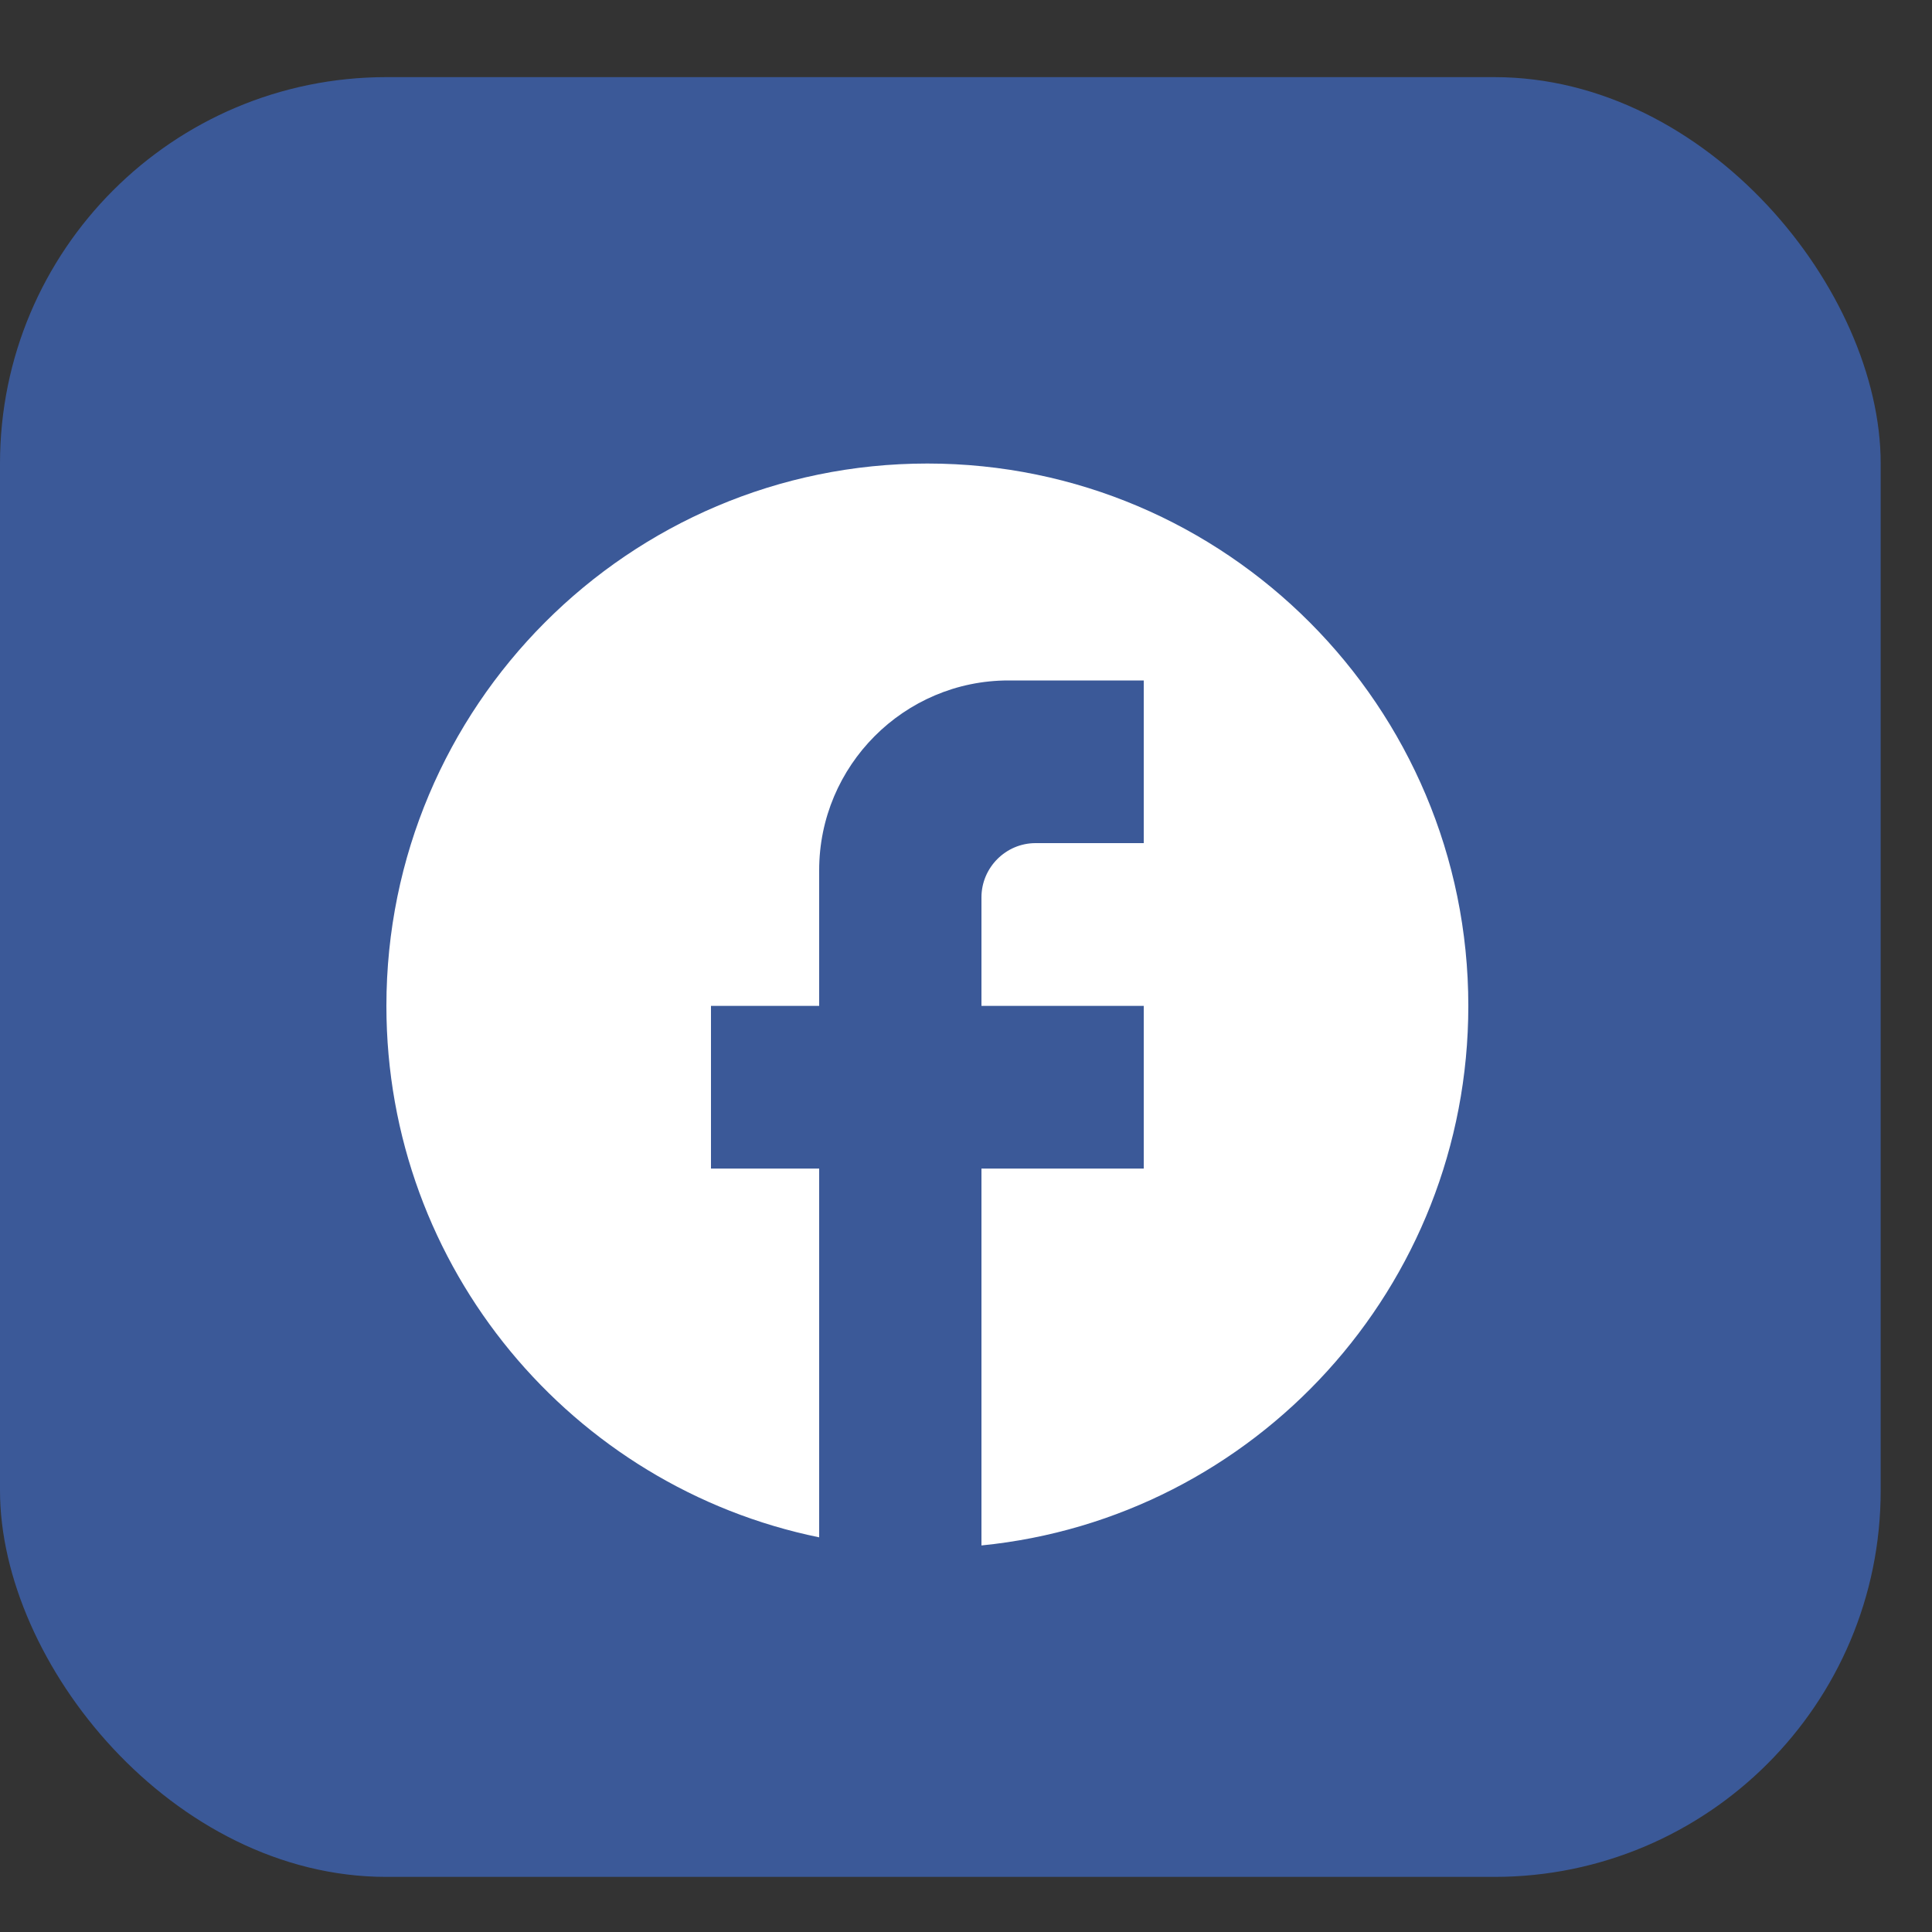
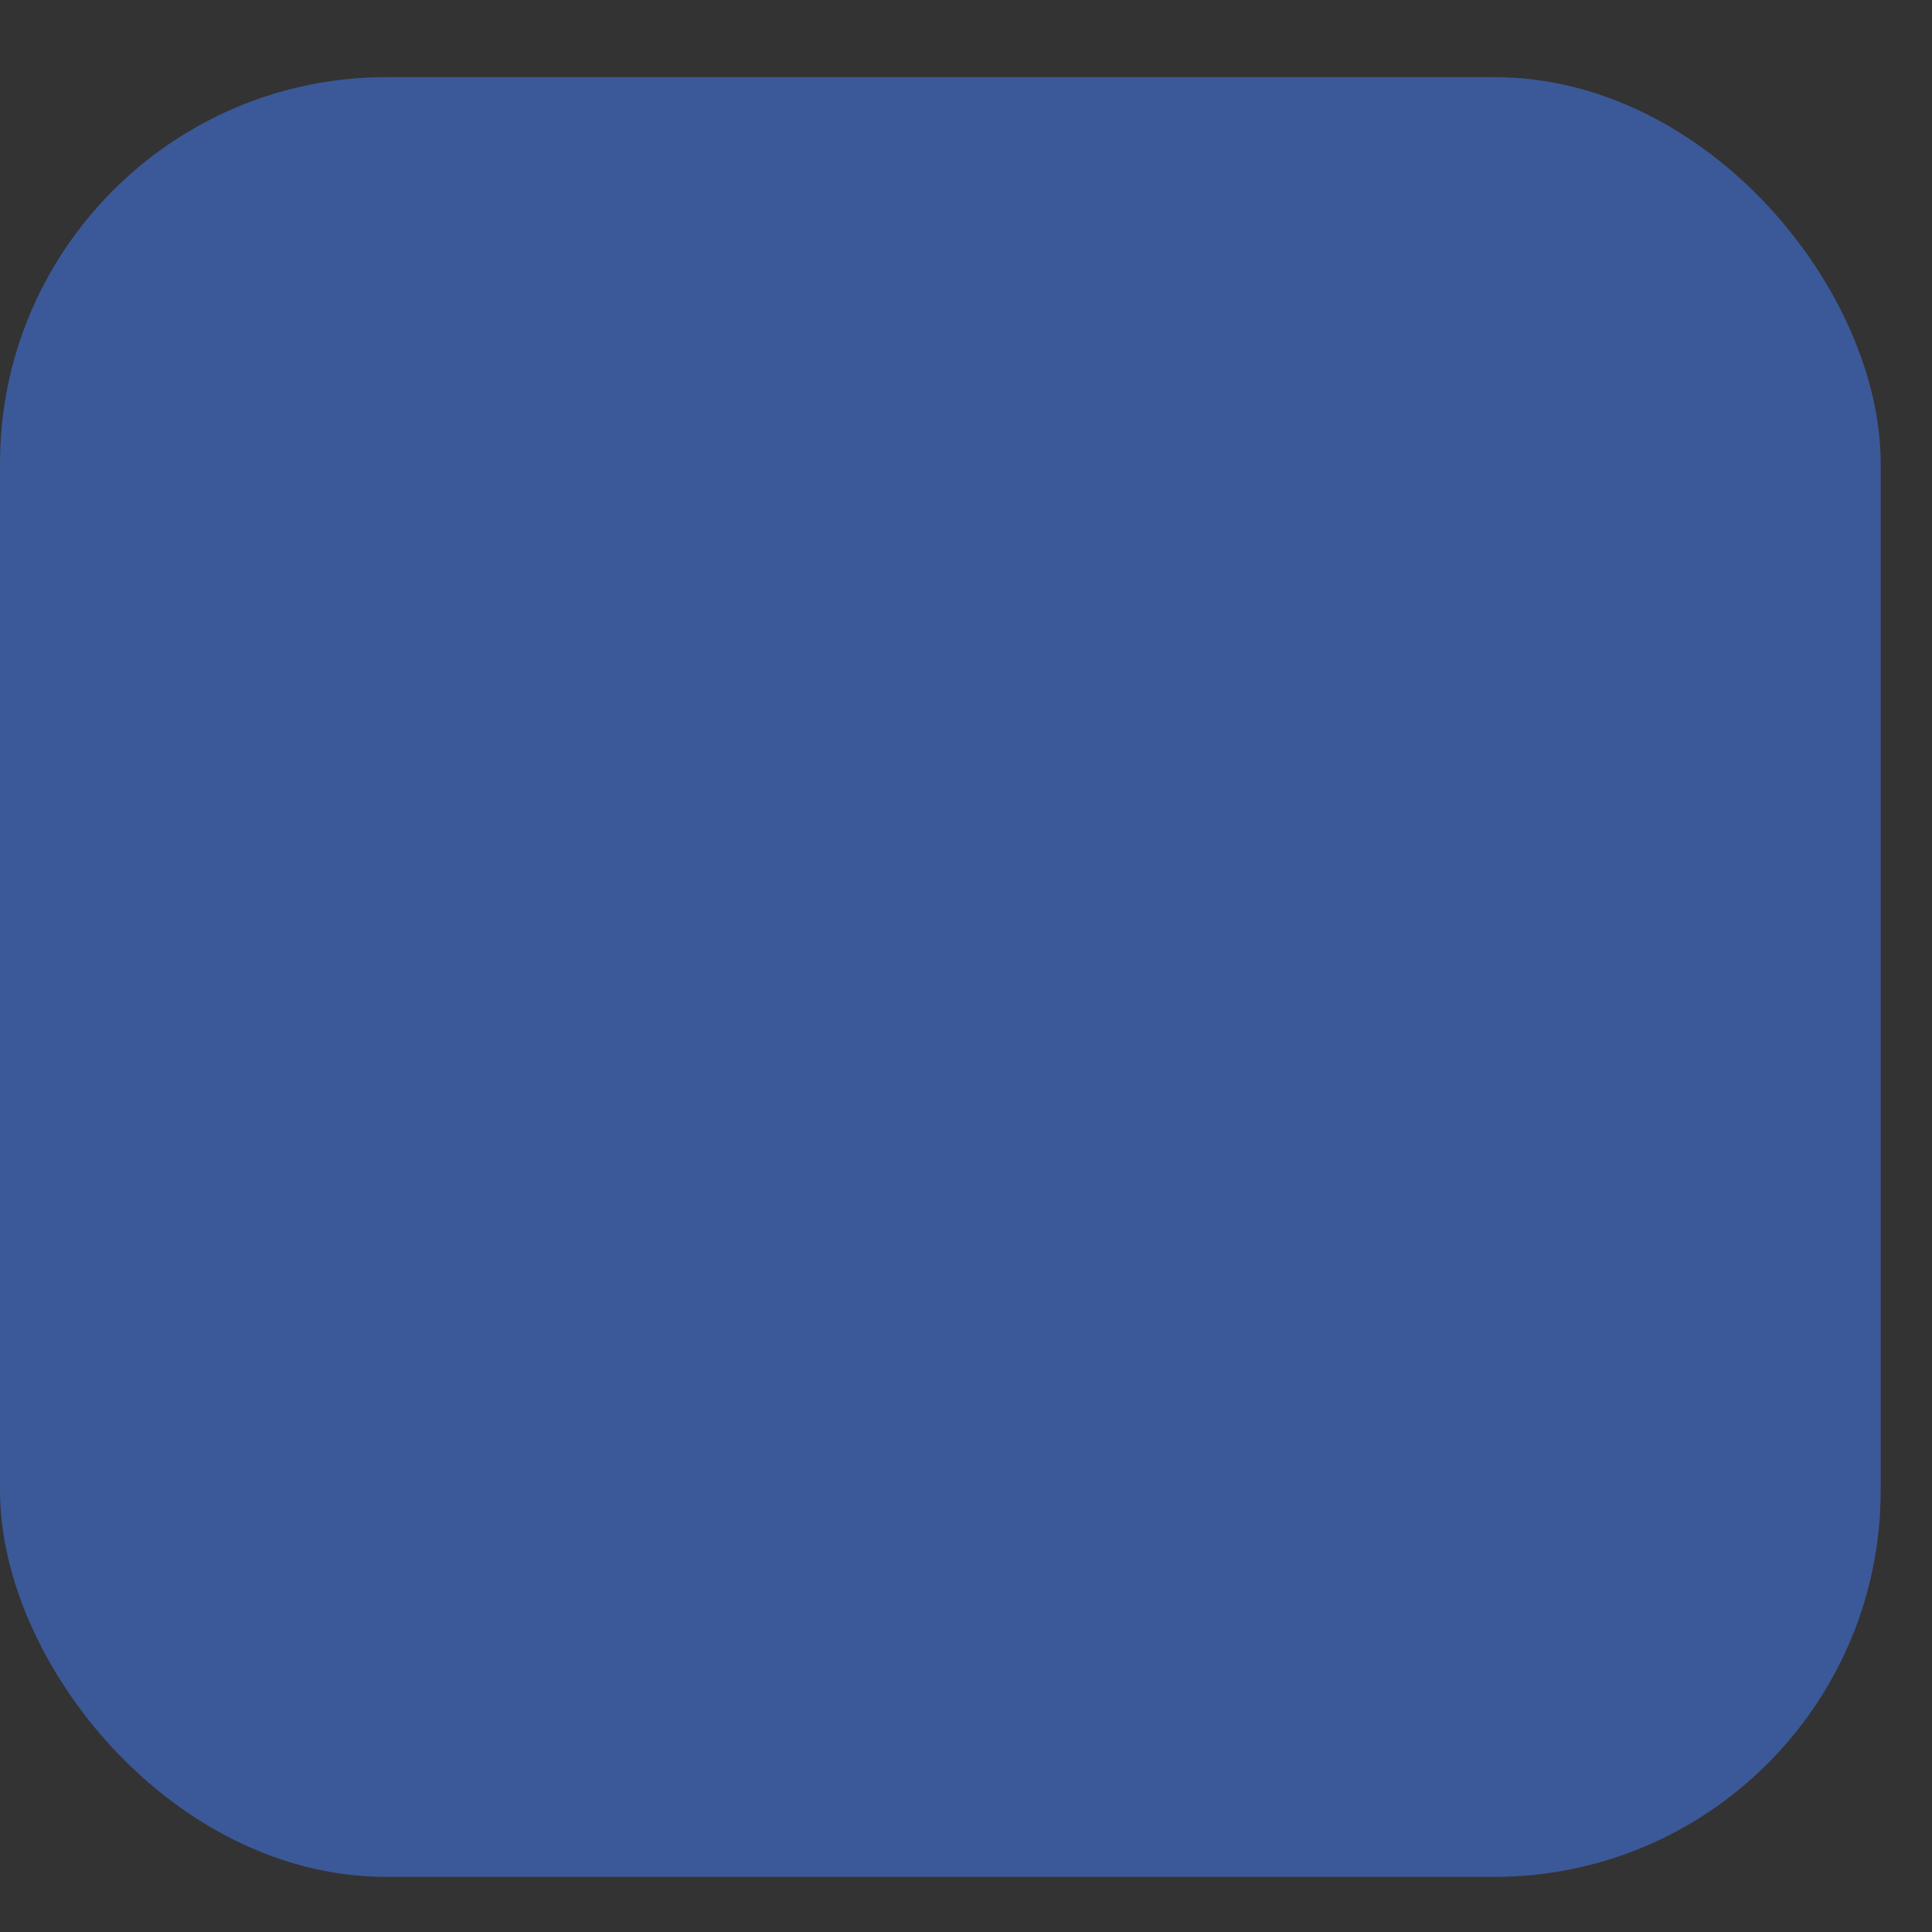
<svg xmlns="http://www.w3.org/2000/svg" width="25" height="25" viewBox="0 0 25 25" fill="none">
  <rect x="0" y="0" width="25" height="25" fill="#333333" stroke="none" />
  <g id="Group 91">
    <g id="Group 85">
      <rect id="Rectangle 86" y="0.998" width="24.336" height="23.289" rx="5" fill="#3B5998" />
    </g>
-     <path id="Vector" d="M19 13.016C19 9.142 15.864 5.998 12 5.998C8.136 5.998 5 9.142 5 13.016C5 16.412 7.408 19.24 10.6 19.893V15.121H9.2V13.016H10.6V11.261C10.6 9.907 11.699 8.805 13.05 8.805H14.8V10.91H13.4C13.015 10.91 12.7 11.226 12.7 11.612V13.016H14.8V15.121H12.7V19.998C16.235 19.647 19 16.658 19 13.016Z" fill="white" />
  </g>
</svg>